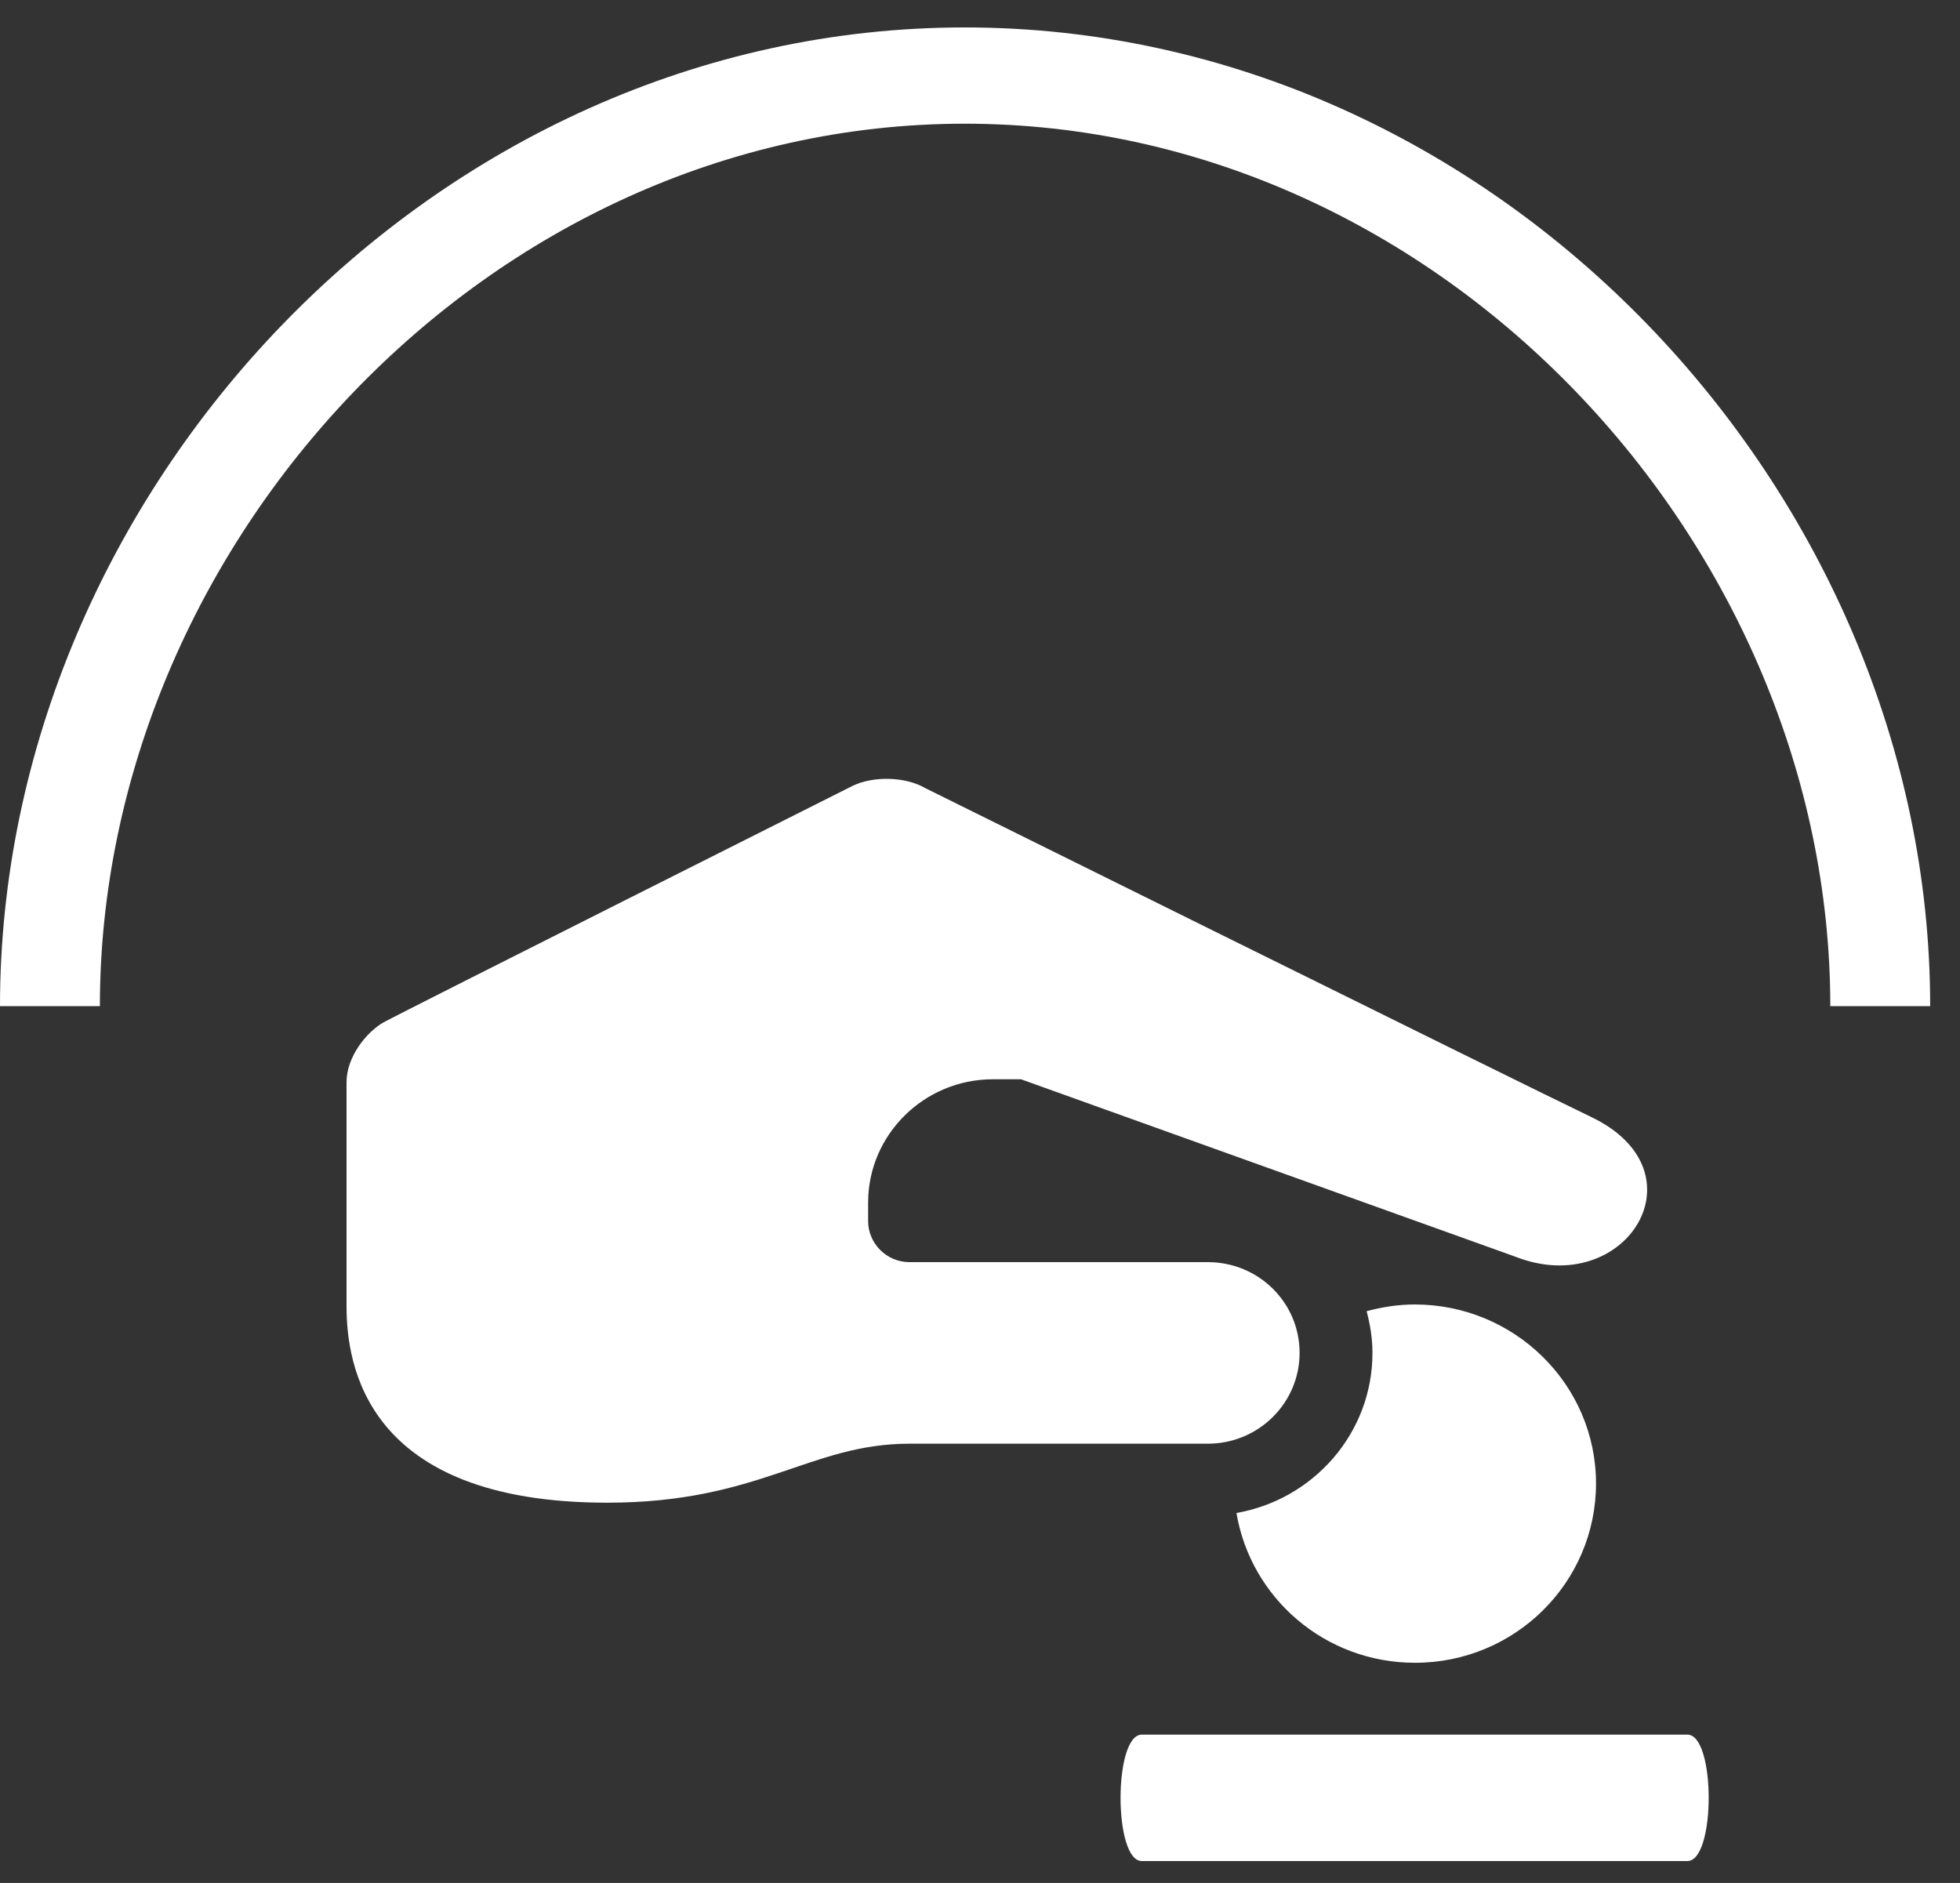
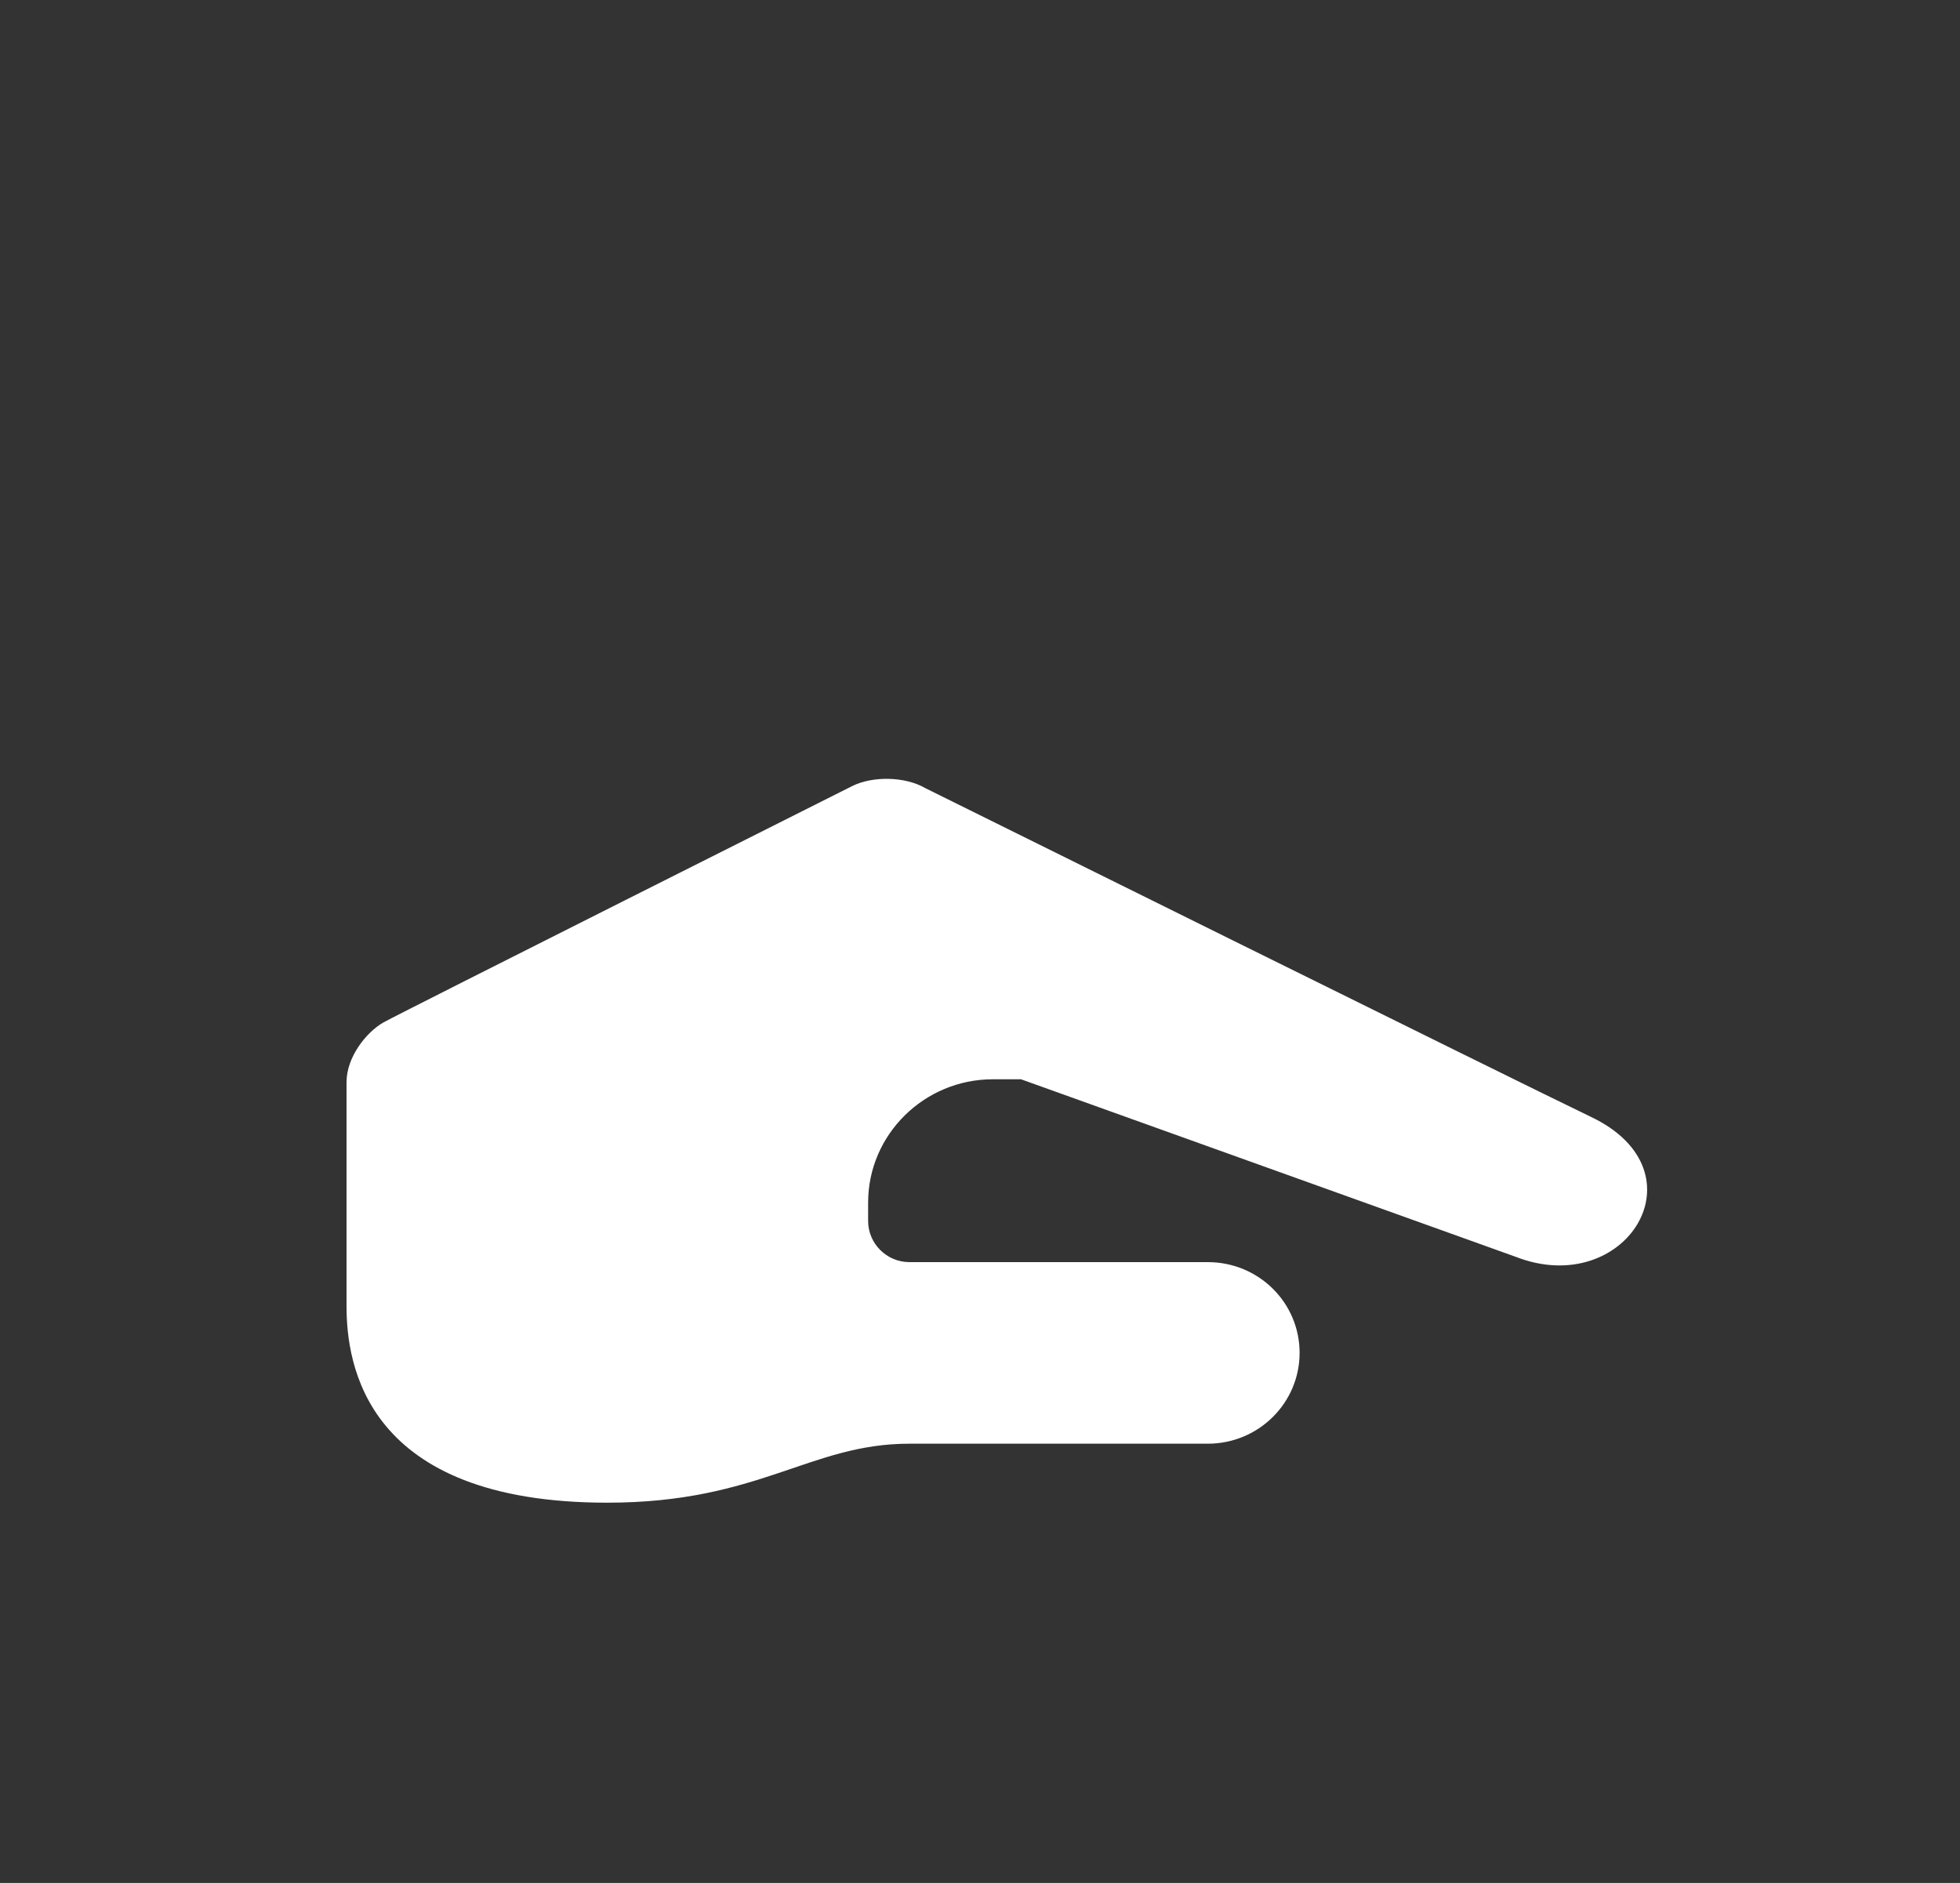
<svg xmlns="http://www.w3.org/2000/svg" width="51" height="49" viewBox="0 0 51 49" fill="none">
  <rect x="0" y="0" width="51" height="49" fill="#333333" stroke="none" />
-   <path d="M25.104 3.219C37.516 3.219 47.625 14.196 47.625 26.183H50.224C50.224 12.81 38.955 0.714 25.104 0.714C11.261 0.714 0 12.81 0 26.183H2.599C2.599 14.196 12.691 3.219 25.104 3.219Z" fill="white" />
-   <path d="M43.908 48.429H29.709C28.973 48.429 28.973 45.14 29.709 45.14H43.908C44.645 45.14 44.645 48.429 43.908 48.429Z" fill="white" />
-   <path d="M36.813 33.946C36.381 33.946 35.958 34.013 35.56 34.121C35.653 34.472 35.712 34.831 35.712 35.206C35.712 37.293 34.18 39.021 32.173 39.372C32.546 41.584 34.476 43.27 36.821 43.27C39.42 43.27 41.529 41.183 41.529 38.604C41.529 36.033 39.412 33.946 36.813 33.946Z" fill="white" />
  <path d="M41.393 29.062C39.615 28.211 24.07 20.506 24.07 20.506C23.554 20.206 22.707 20.189 22.174 20.456C22.174 20.456 10.422 26.358 9.974 26.608C9.525 26.867 9.017 27.51 9.017 28.161C9.017 29.087 9.017 32.719 9.017 33.987C9.017 35.482 9.483 39.104 15.799 39.104C19.769 39.104 21.065 37.569 23.664 37.569C26.238 37.569 31.335 37.569 31.419 37.569C31.419 37.569 31.419 37.569 31.428 37.569C32.749 37.569 33.816 36.508 33.816 35.206C33.816 33.896 32.749 32.844 31.428 32.844H23.664C23.071 32.844 22.589 32.36 22.589 31.775V31.291C22.589 29.53 24.045 28.086 25.831 28.086H26.568L39.429 32.702C42.299 33.829 44.399 30.49 41.393 29.062Z" fill="white" />
</svg>